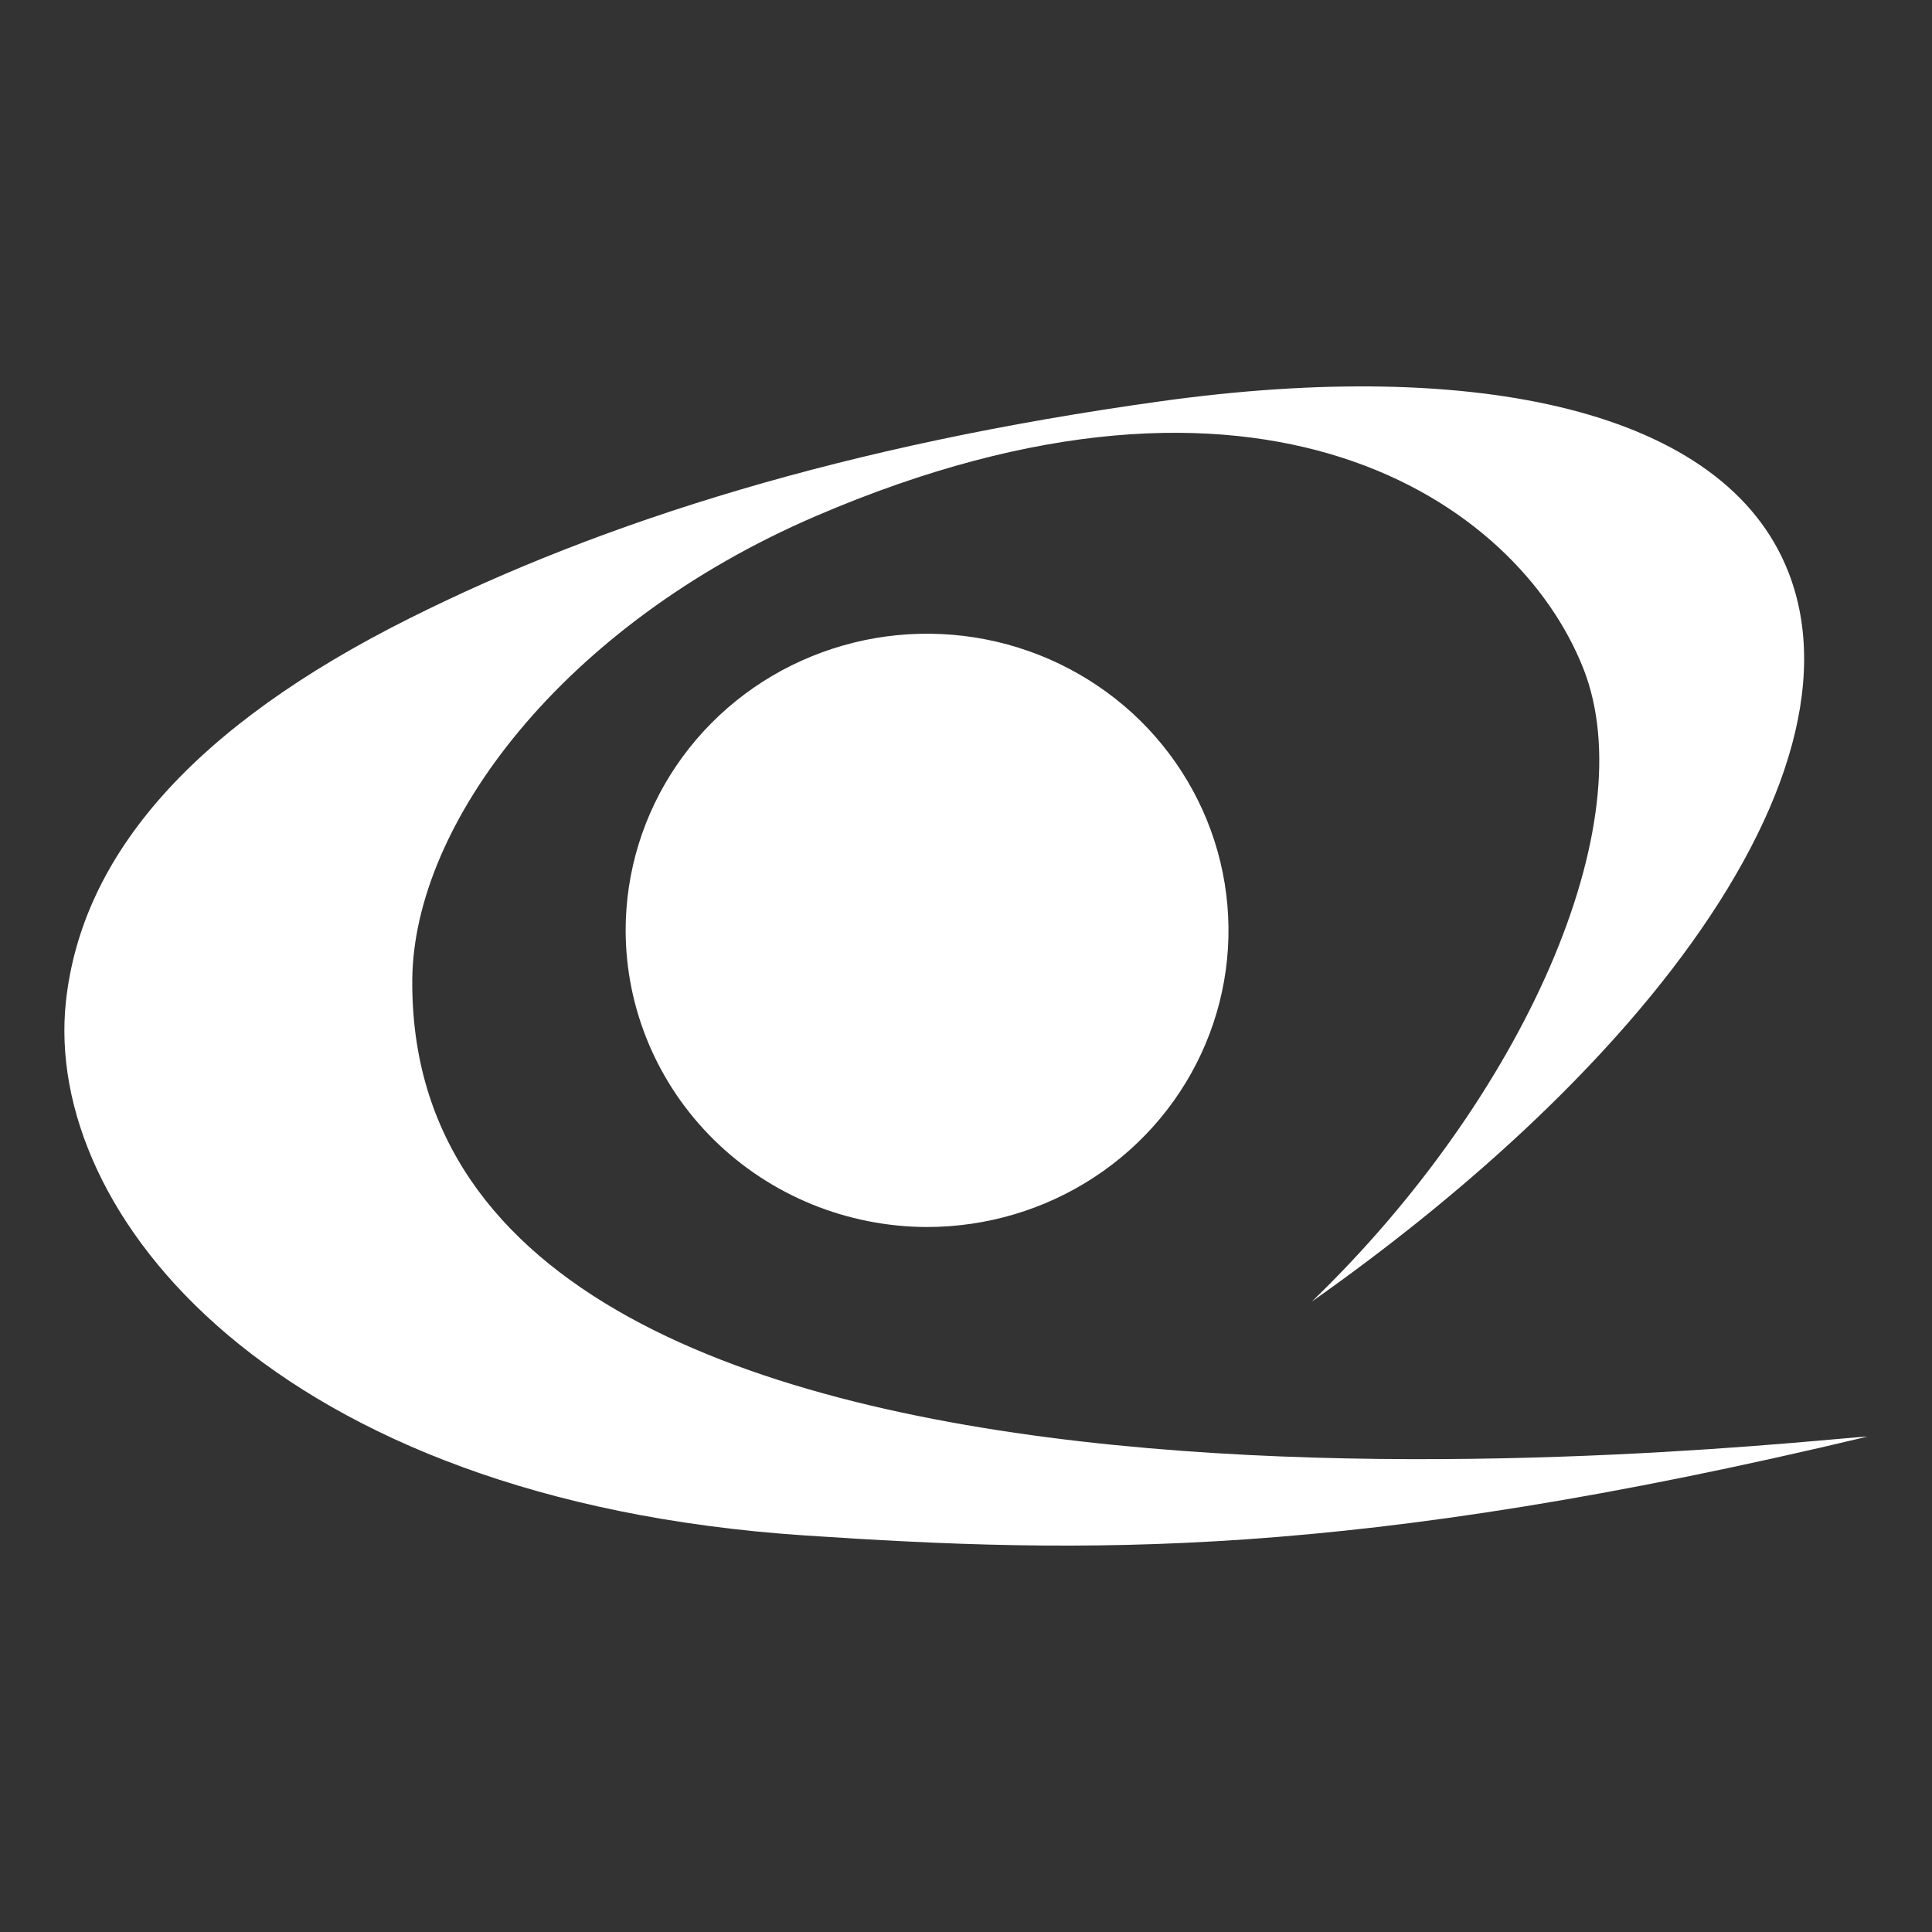
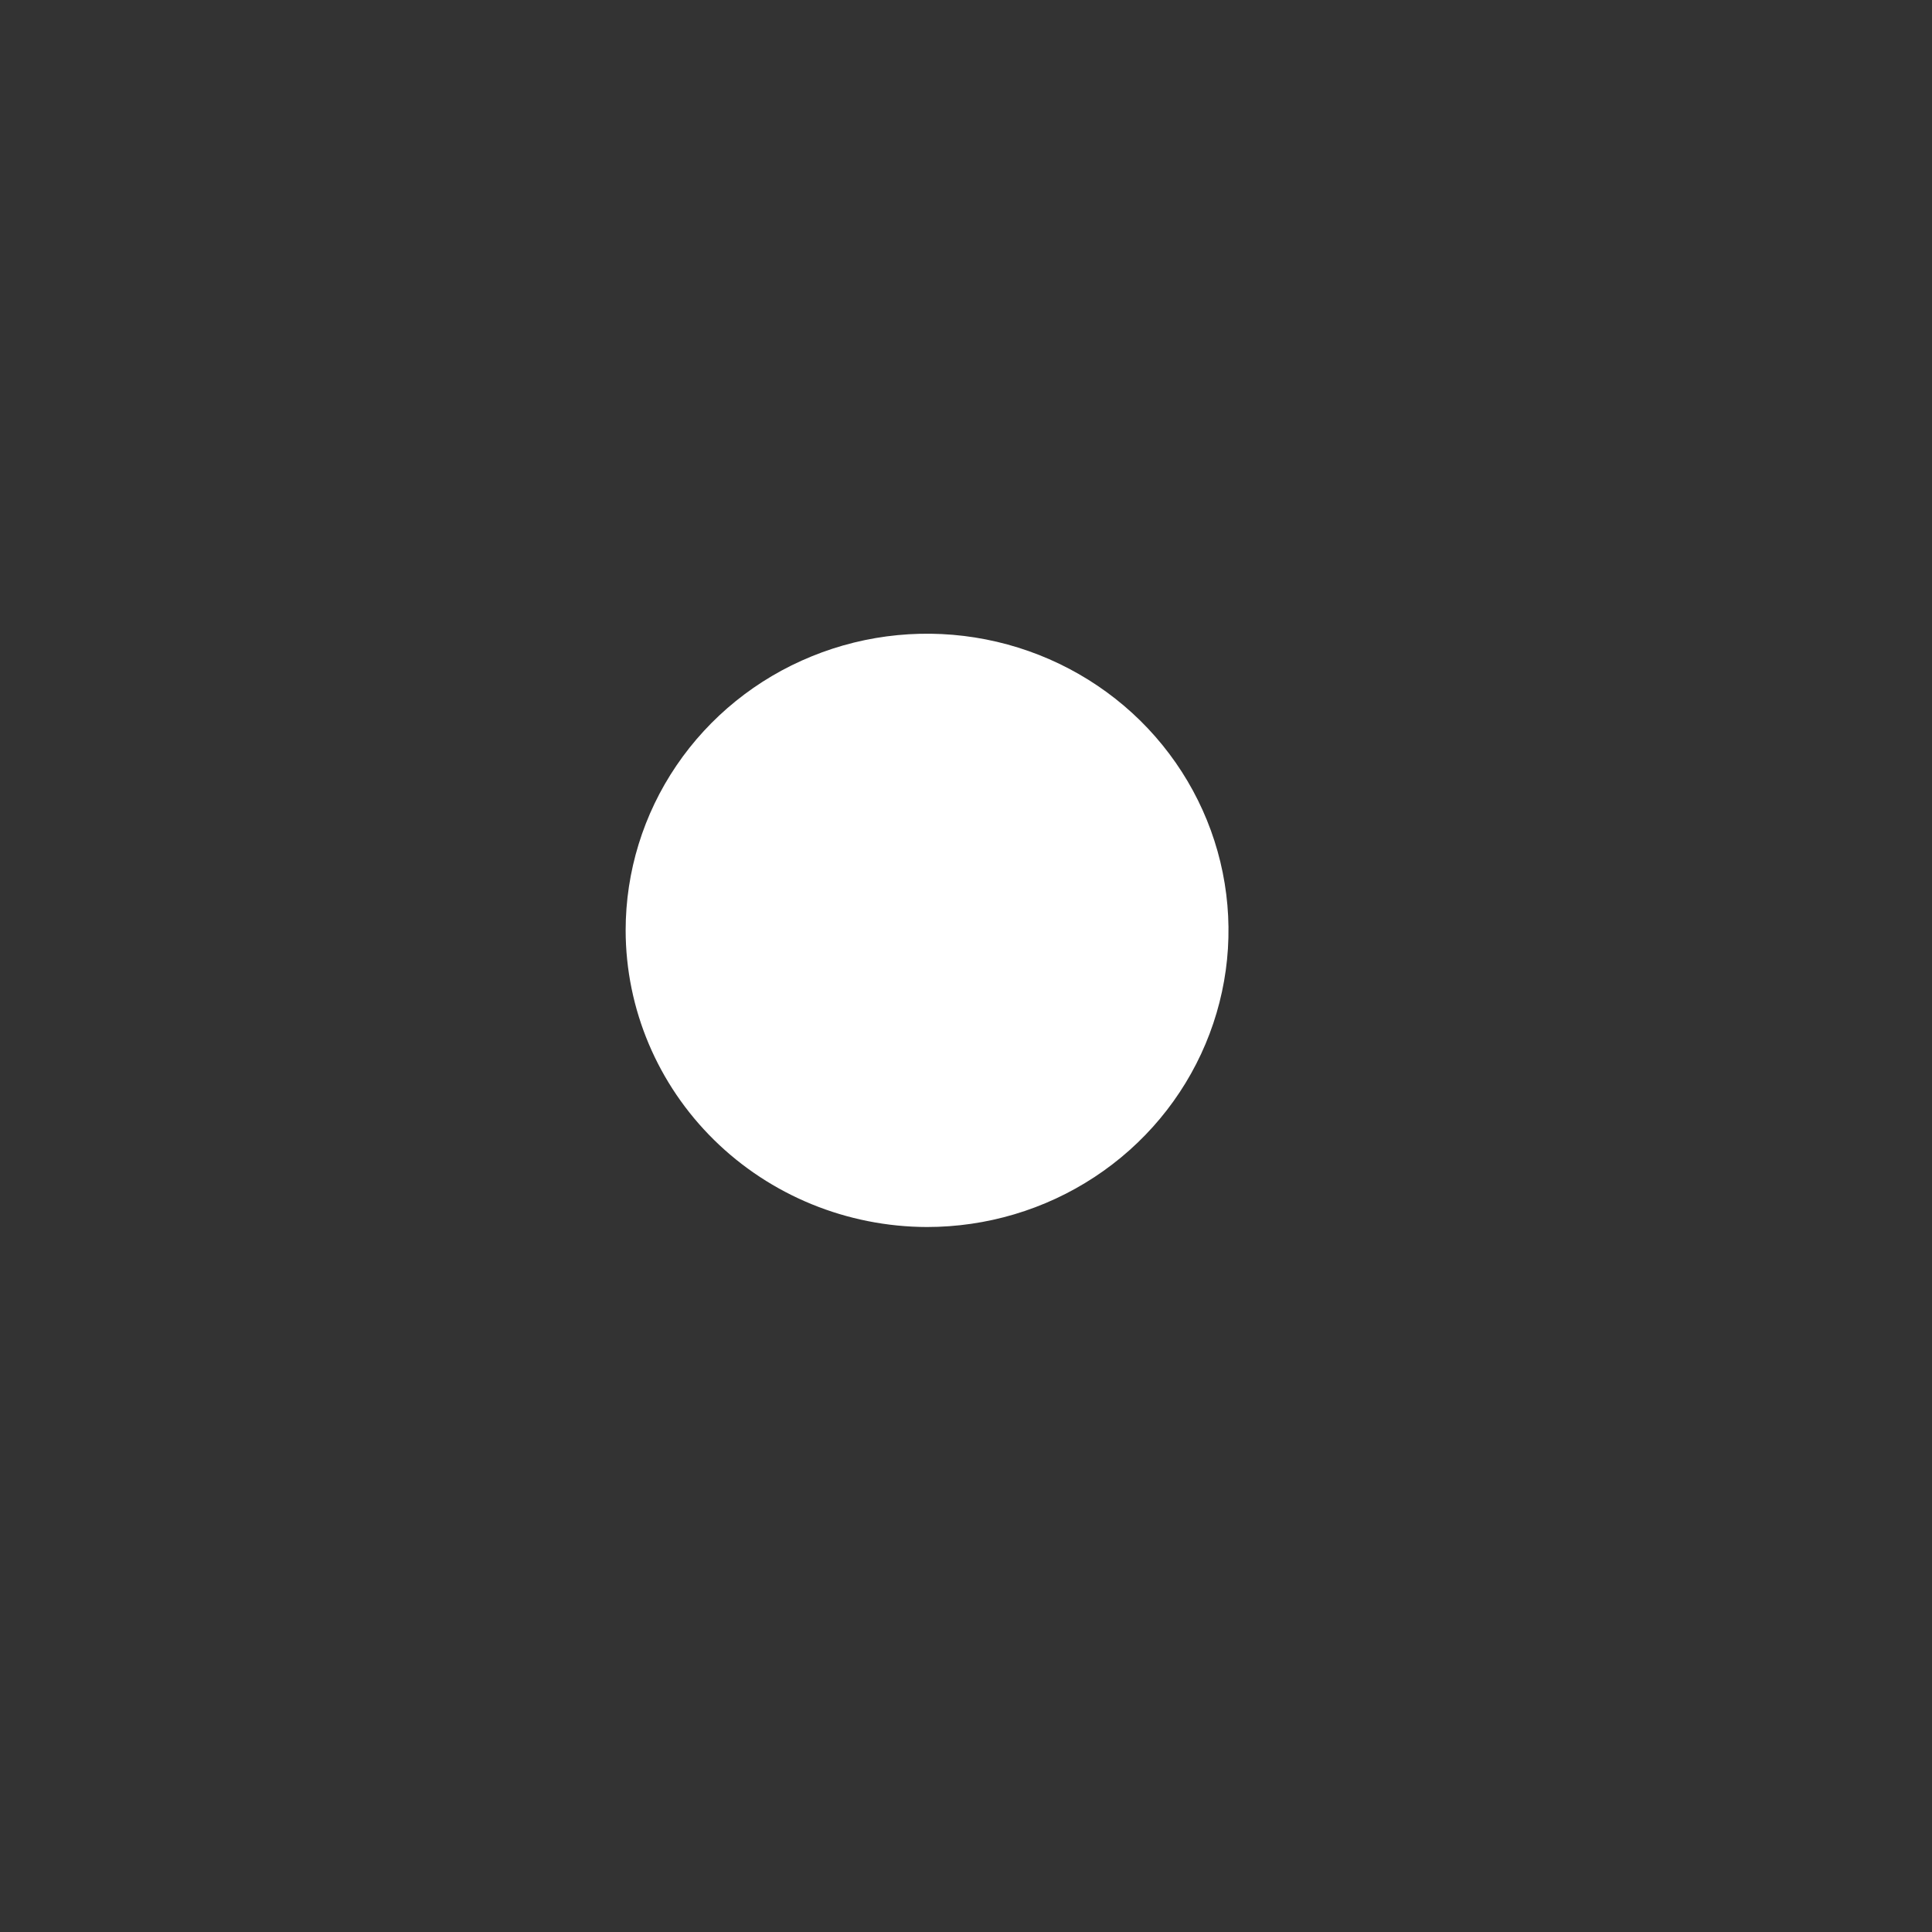
<svg xmlns="http://www.w3.org/2000/svg" width="30" height="30" viewBox="0 0 30 30" fill="none">
  <rect x="0" y="0" width="30" height="30" fill="#333333" stroke="none" />
-   <path fill-rule="evenodd" clip-rule="evenodd" d="M6.402 15.207C6.424 12.801 8.733 9.707 12.666 8.015C19.591 5.037 23.559 7.782 24.585 10.378C25.542 12.797 23.649 17.045 20.371 20.21C22.713 18.56 24.625 16.787 25.951 15.066C27.71 12.781 28.438 10.585 27.769 8.881C26.782 6.361 22.923 5.55 18.03 6.23C13.138 6.909 9.38 8.09 6.362 9.6C3.005 11.278 1.272 13.273 1.024 15.548C0.665 18.853 4.262 23.294 12.493 23.842C16.819 24.13 20.968 24.226 29 22.307C28.043 22.337 6.314 24.994 6.402 15.207Z" fill="white" />
  <path fill-rule="evenodd" clip-rule="evenodd" d="M14.393 19.053C15.319 19.053 16.224 18.784 16.994 18.278C17.765 17.772 18.365 17.052 18.719 16.211C19.074 15.369 19.167 14.443 18.986 13.549C18.806 12.656 18.36 11.835 17.706 11.19C17.051 10.546 16.217 10.107 15.309 9.929C14.401 9.751 13.46 9.842 12.605 10.191C11.749 10.539 11.018 11.13 10.504 11.887C9.989 12.645 9.715 13.536 9.715 14.447C9.717 15.668 10.211 16.838 11.088 17.701C11.965 18.564 13.154 19.05 14.395 19.053H14.393Z" fill="white" />
</svg>